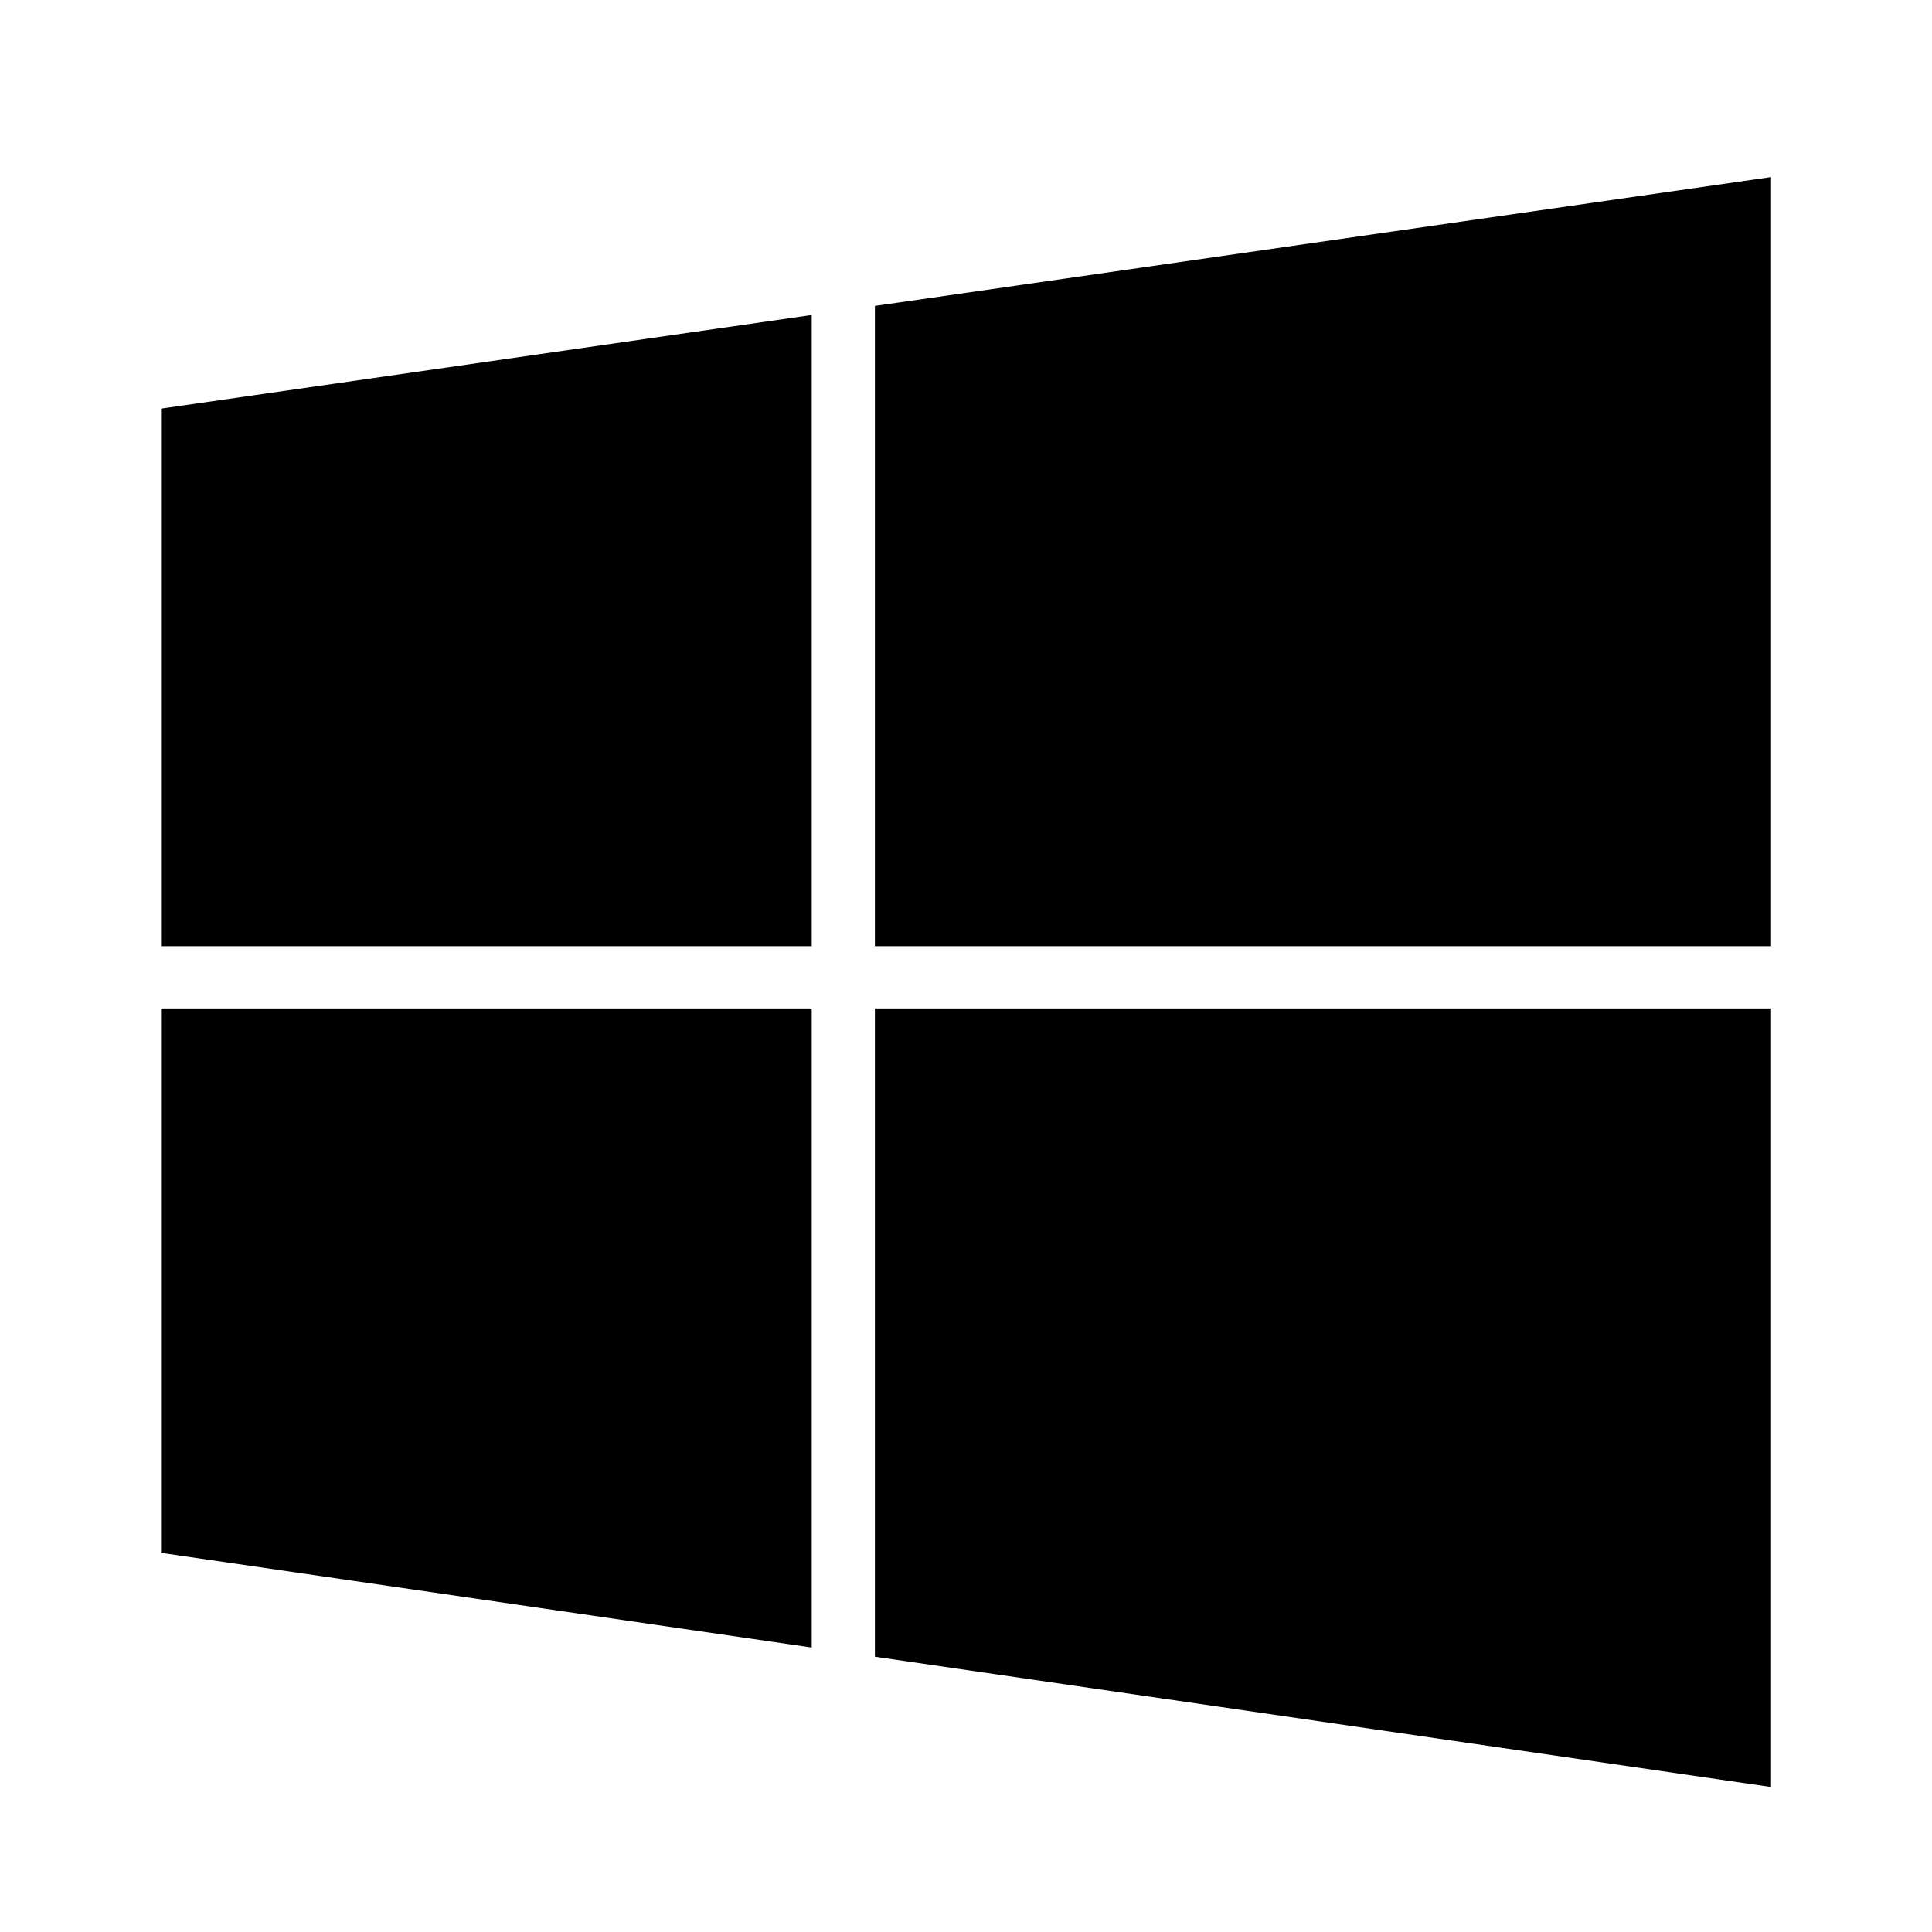
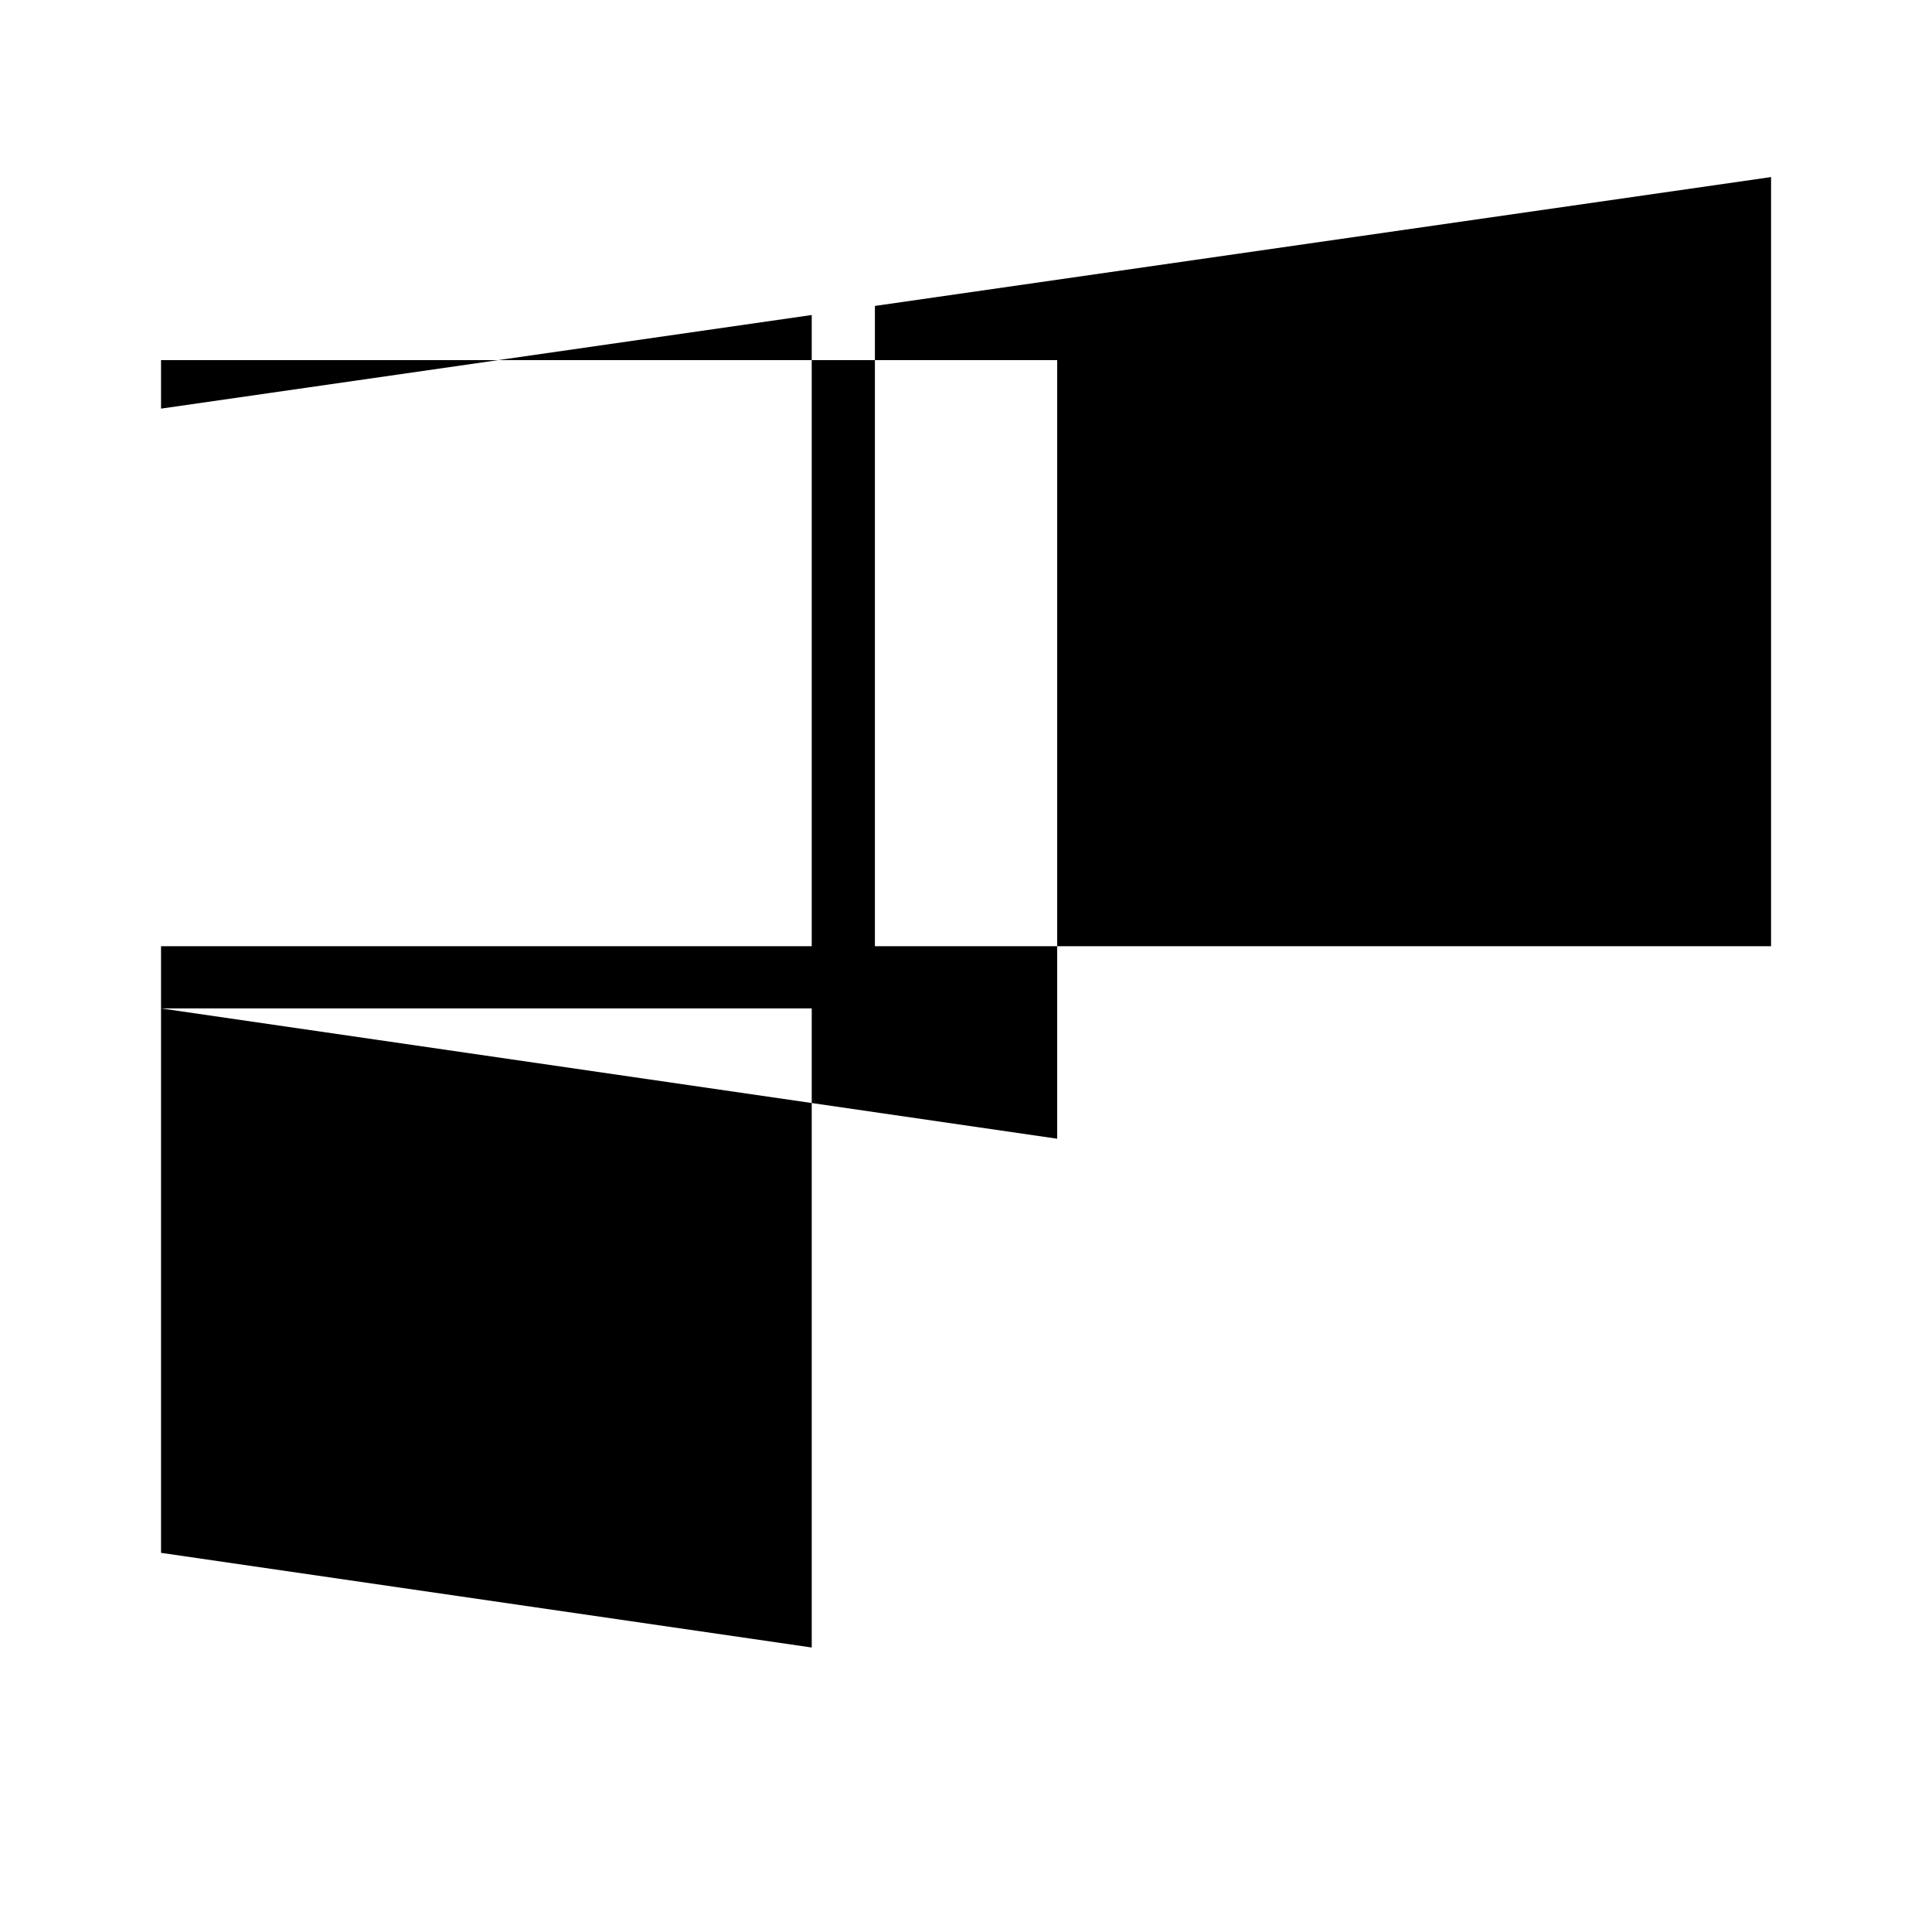
<svg xmlns="http://www.w3.org/2000/svg" fill="none" height="20" viewBox="0 0 20 20" width="20">
-   <path clip-rule="evenodd" d="m9.057 3.167 9.277-1.334v7.962h-9.277zm-7.39 6.628v-5.565l6.736-.969v6.534zm0 .644v5.636l6.736.98v-6.616zm7.39 6.711v-6.711h9.277v8.06z" fill="#000" fill-rule="evenodd" />
+   <path clip-rule="evenodd" d="m9.057 3.167 9.277-1.334v7.962h-9.277zm-7.39 6.628v-5.565l6.736-.969v6.534zm0 .644v5.636l6.736.98v-6.616zv-6.711h9.277v8.06z" fill="#000" fill-rule="evenodd" />
</svg>